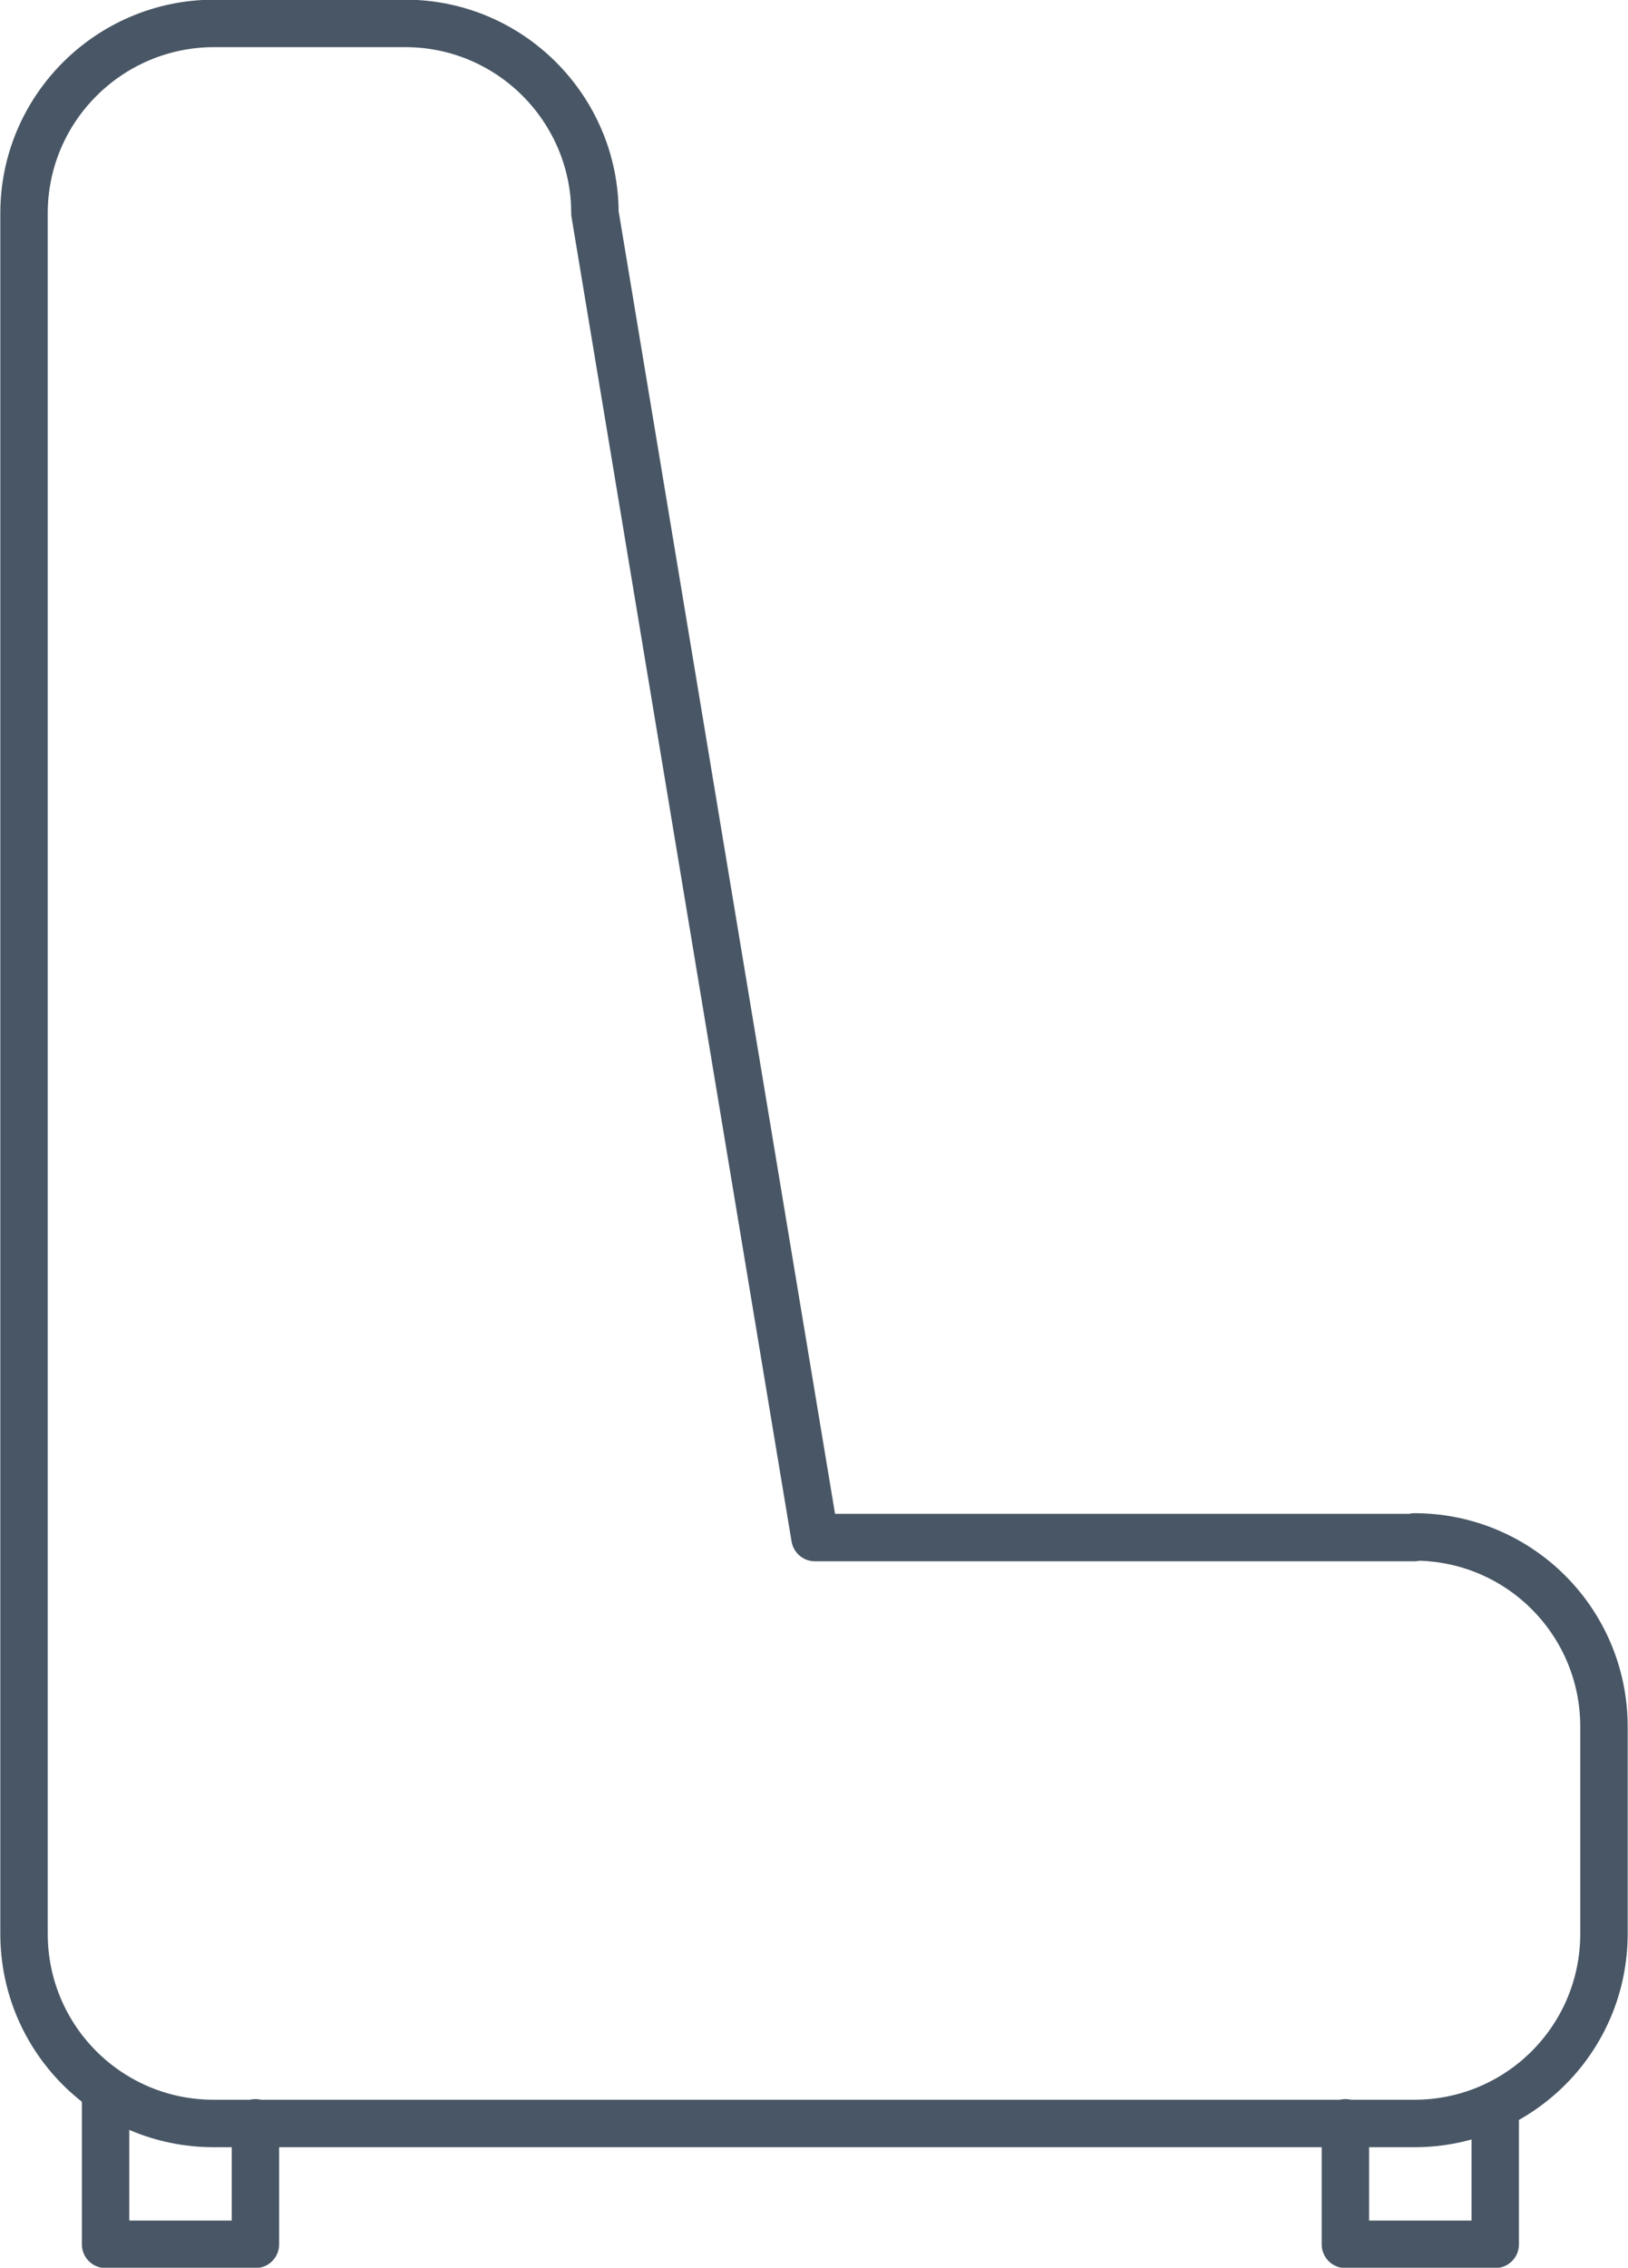
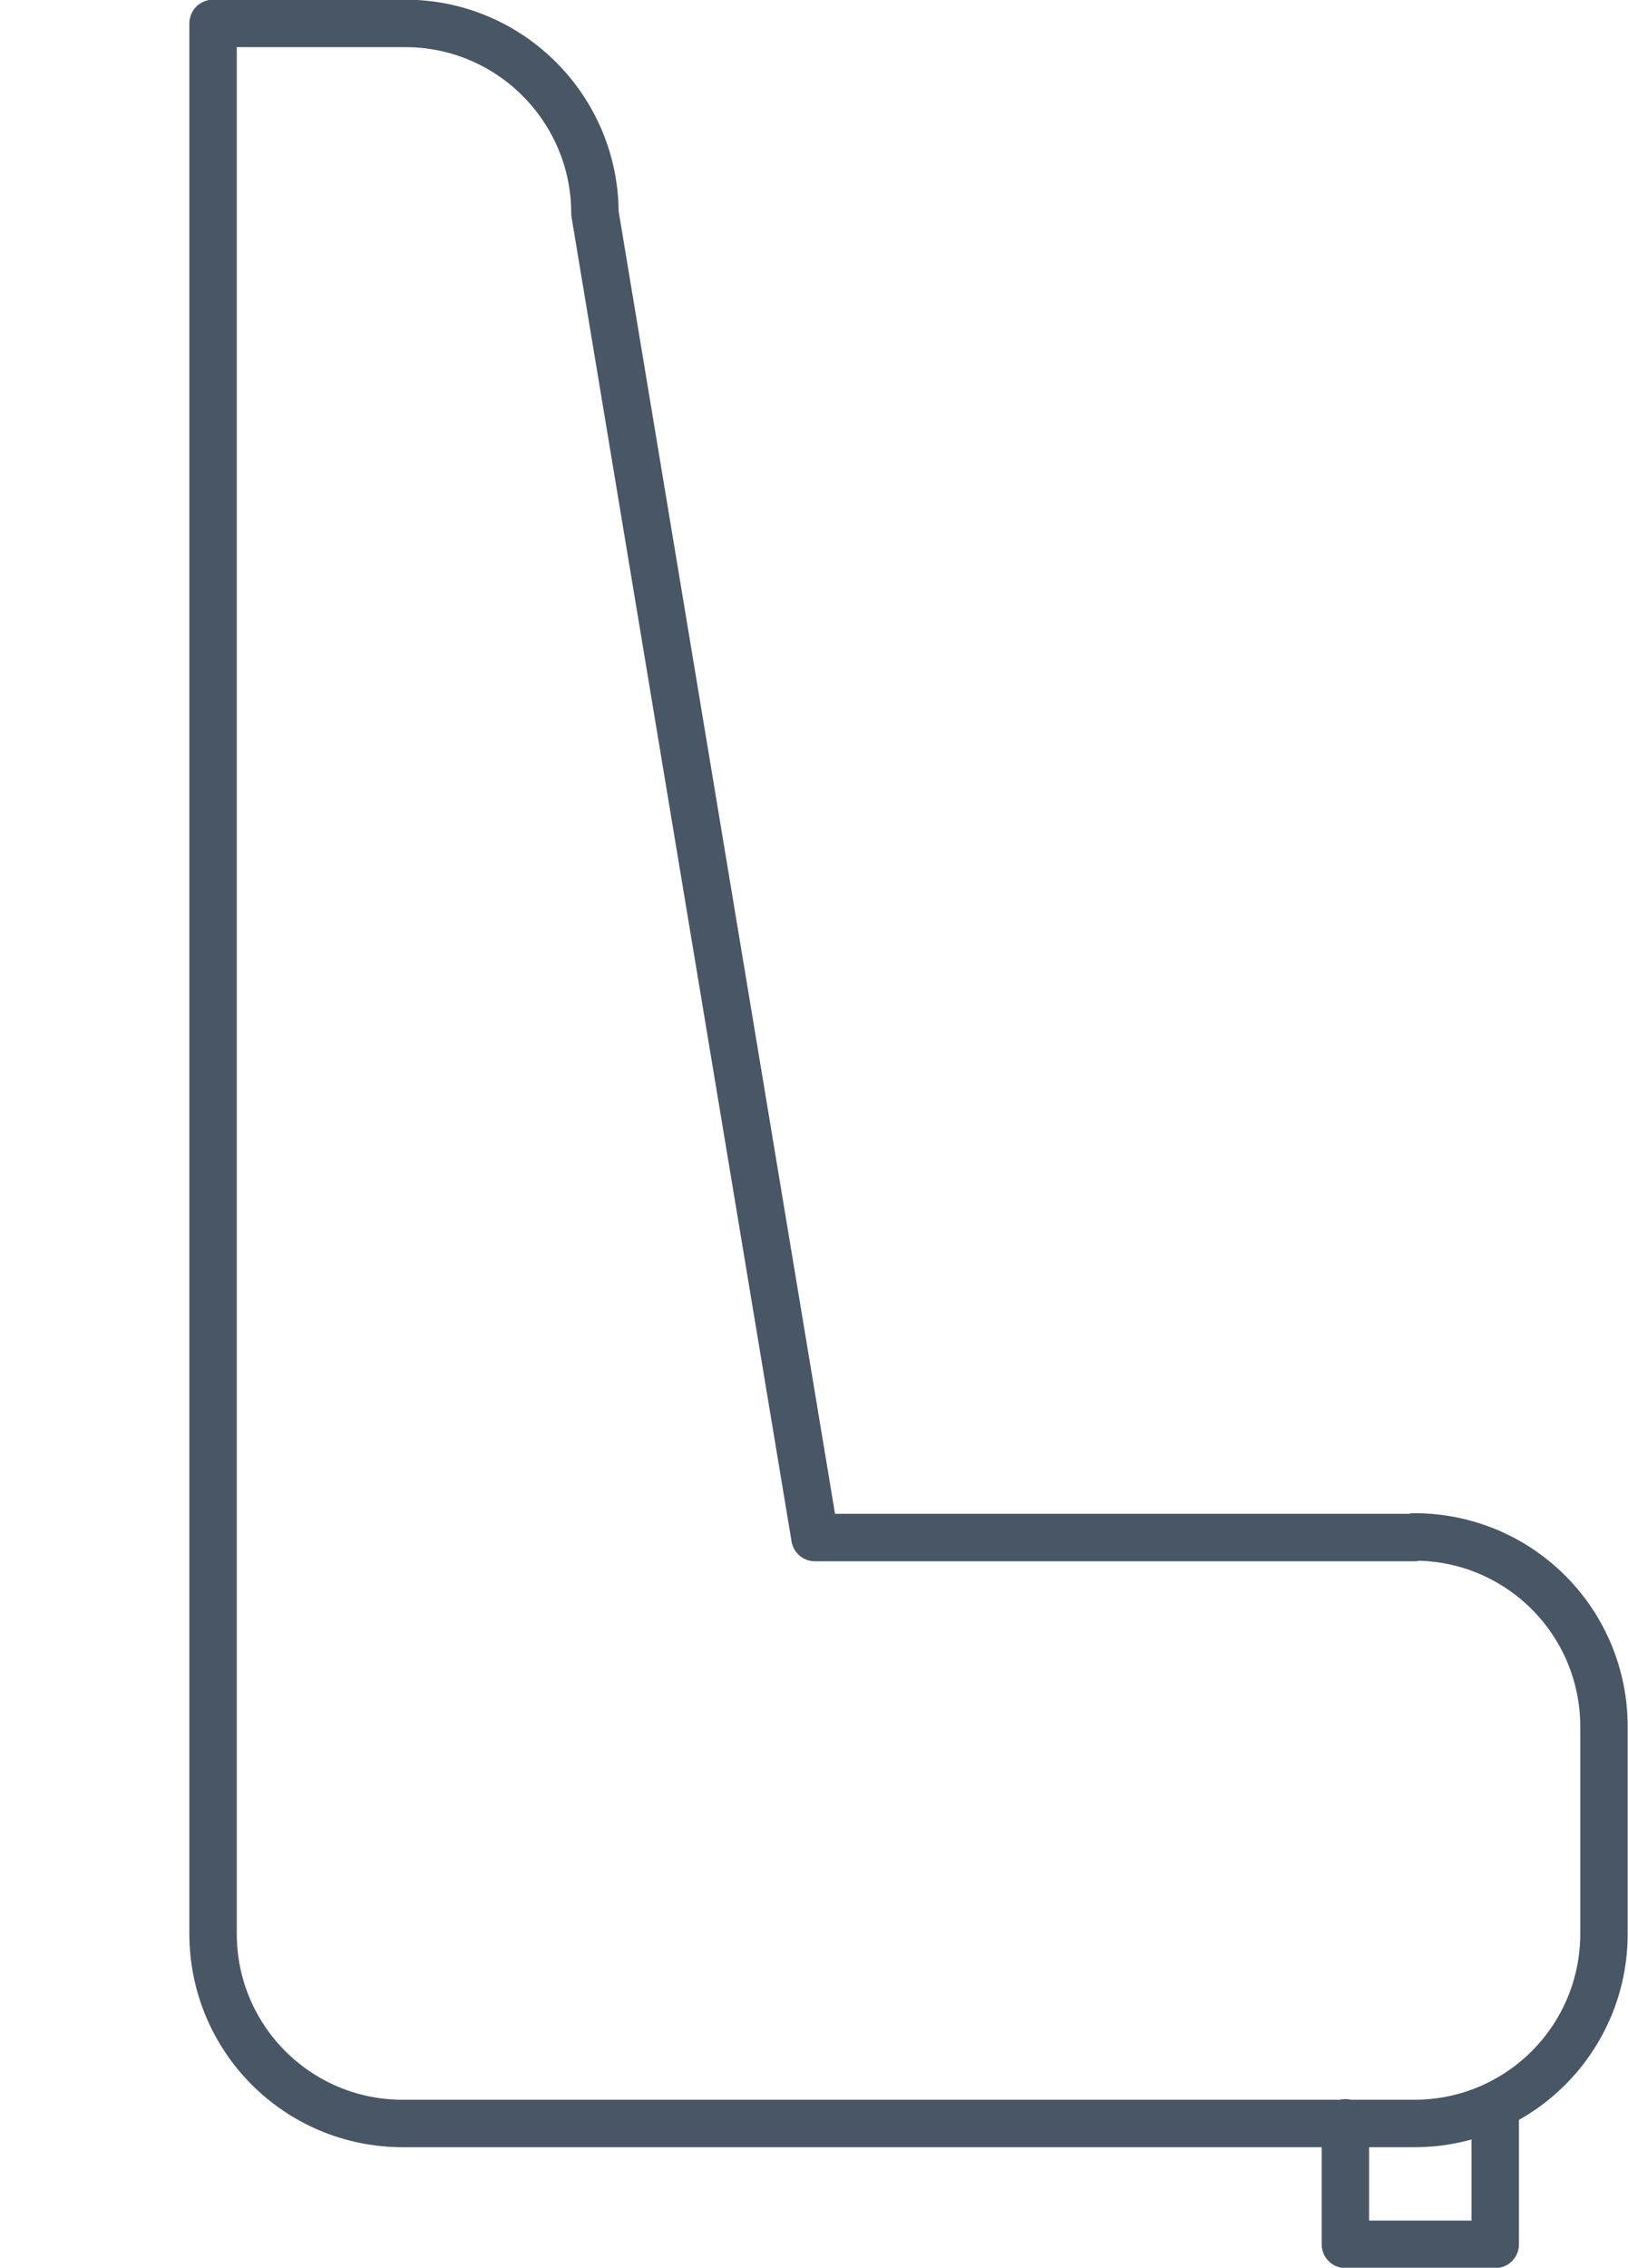
<svg xmlns="http://www.w3.org/2000/svg" id="Calque_2" viewBox="0 0 25.75 35.84">
  <defs>
    <style>.cls-1{fill:none;stroke:#485665;stroke-linecap:round;stroke-linejoin:round;stroke-width:.75px;}</style>
  </defs>
  <g id="Calque_5">
    <g>
-       <path class="cls-1" d="M22.37,24.3H12.89L9.41,3.37c0-1.65-1.34-3-3-3H3.37C1.72,.38,.38,1.72,.38,3.37V30.56c0,1.66,1.34,3,3,3H22.37c1.66,0,3-1.34,3-3v-3.27c0-1.66-1.34-3-3-3Z" />
-       <polyline class="cls-1" points="1.67 33.11 1.67 35.47 4.04 35.47 4.04 33.55" />
+       <path class="cls-1" d="M22.37,24.3H12.89L9.41,3.37c0-1.65-1.34-3-3-3H3.37V30.56c0,1.66,1.34,3,3,3H22.37c1.66,0,3-1.34,3-3v-3.27c0-1.66-1.34-3-3-3Z" />
      <polyline class="cls-1" points="21.28 33.55 21.28 35.47 23.65 35.47 23.65 33.3" />
    </g>
  </g>
</svg>